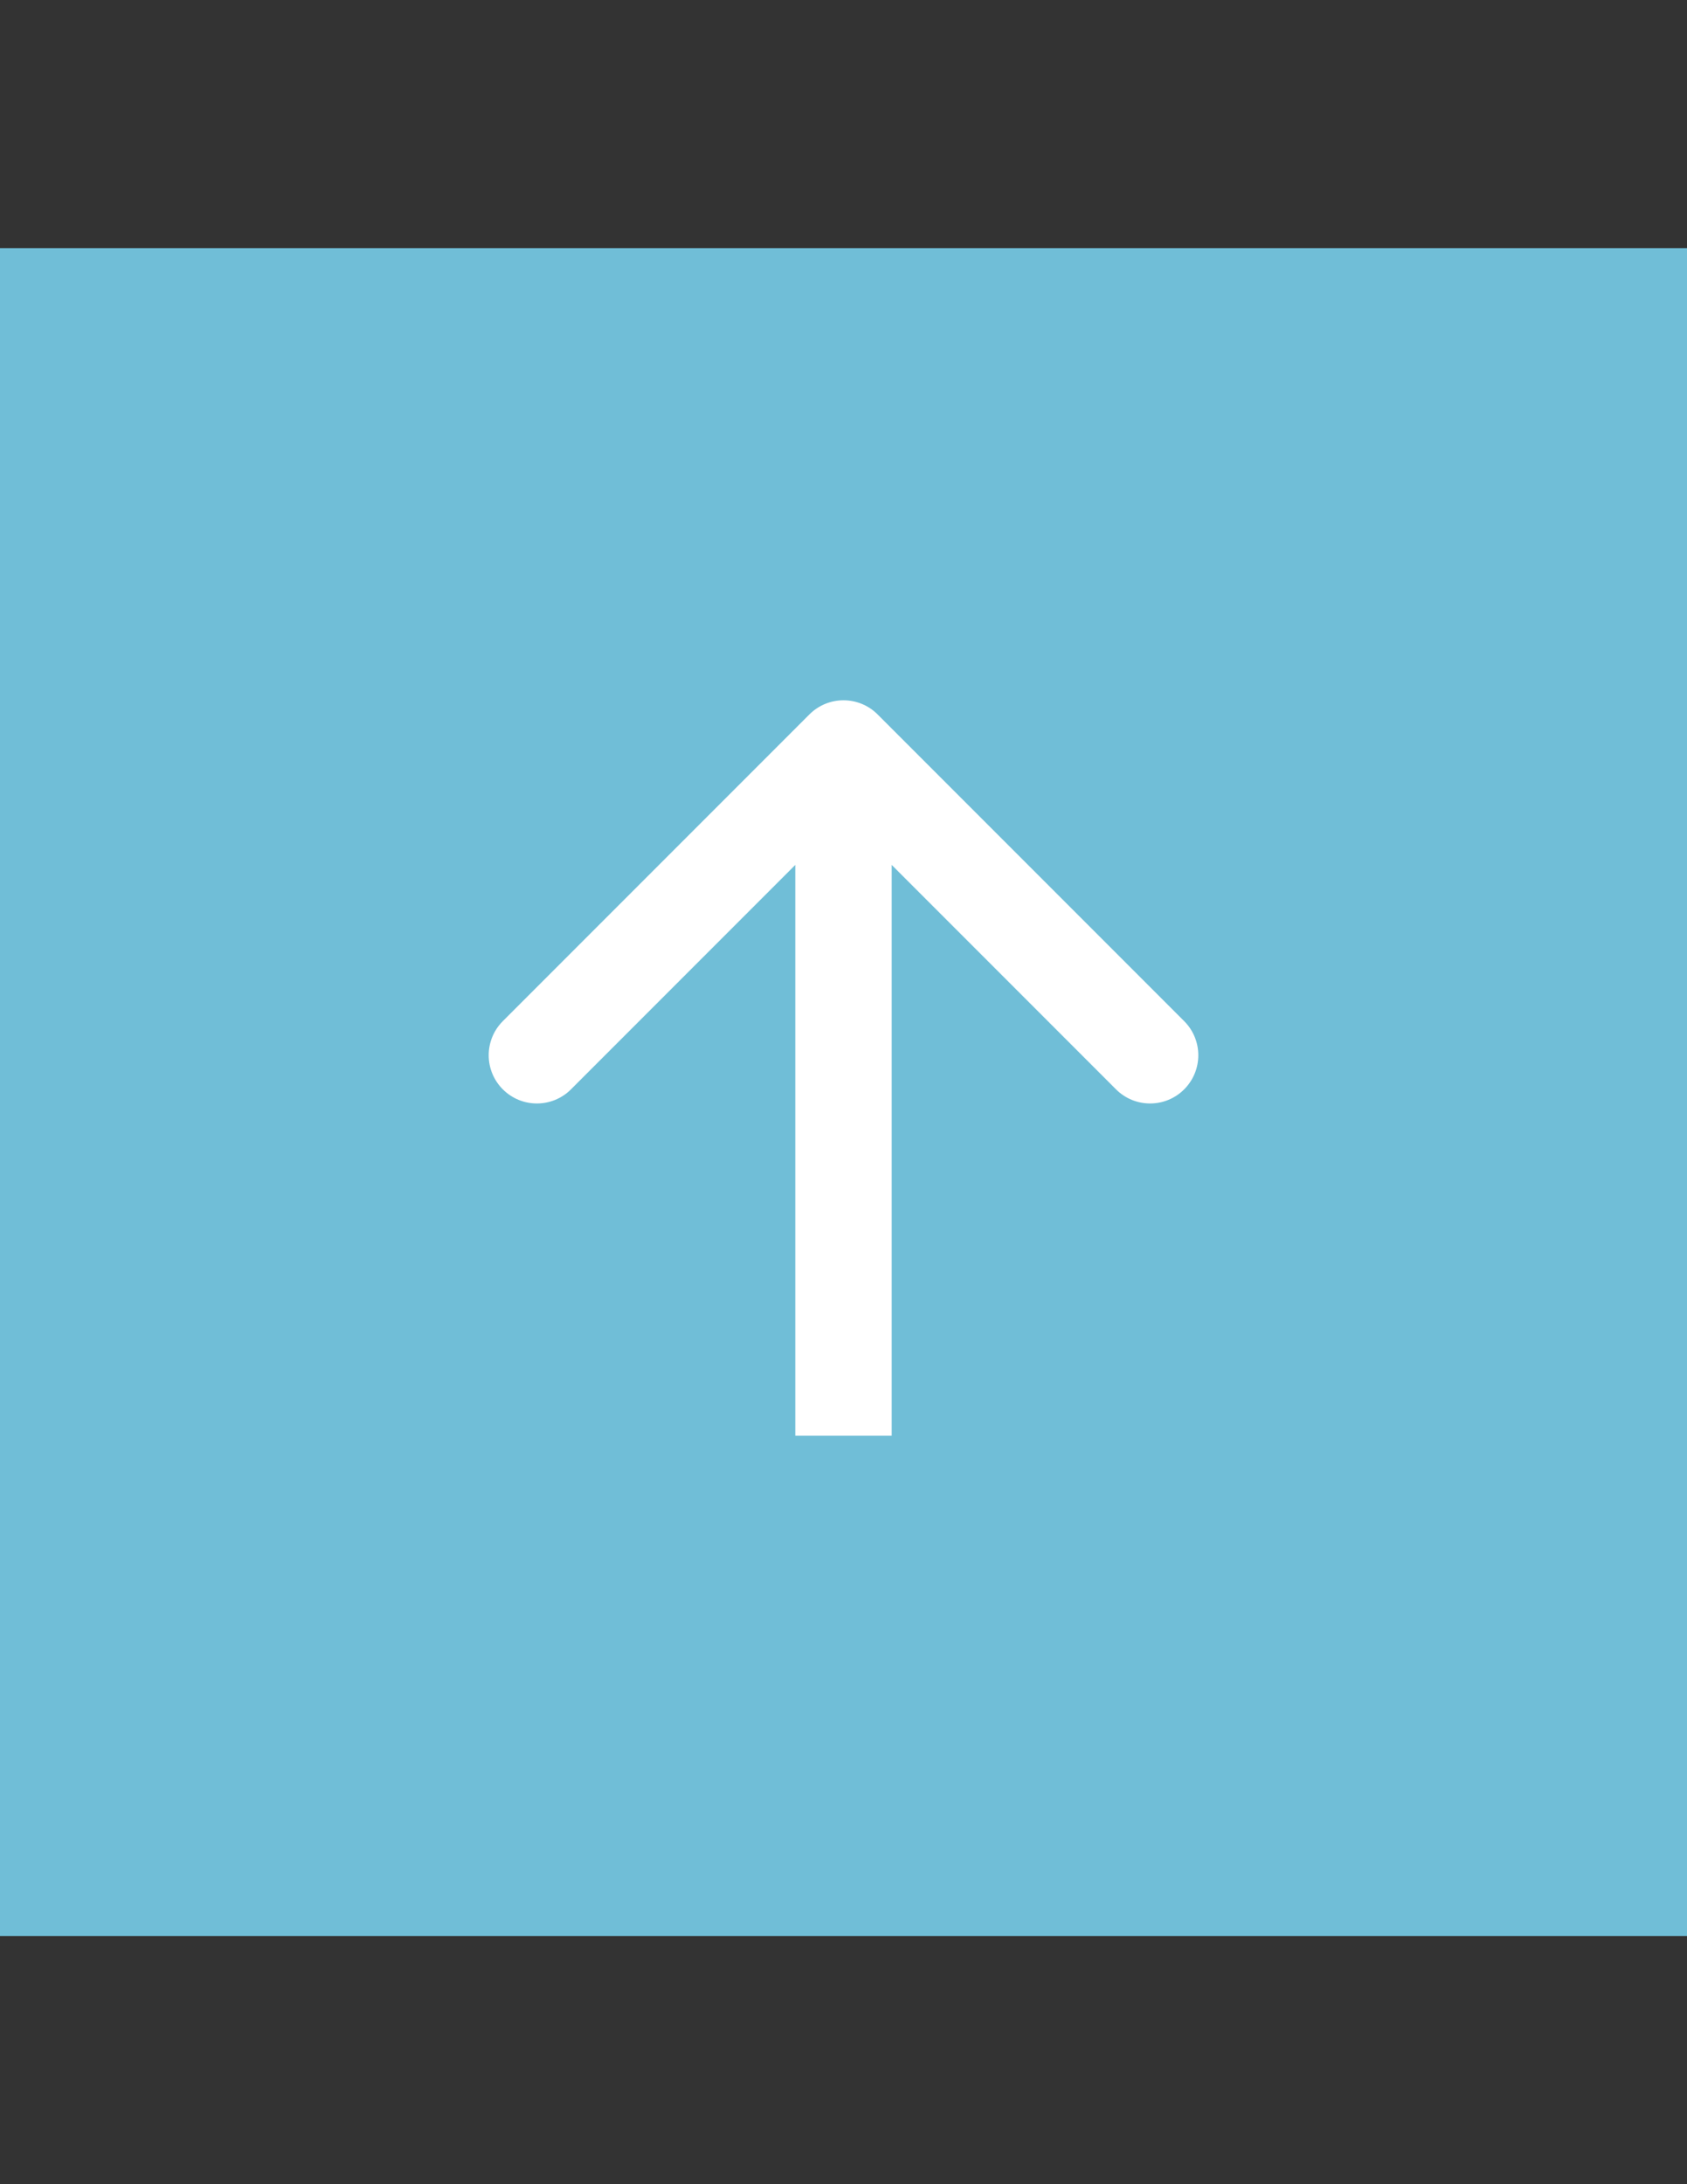
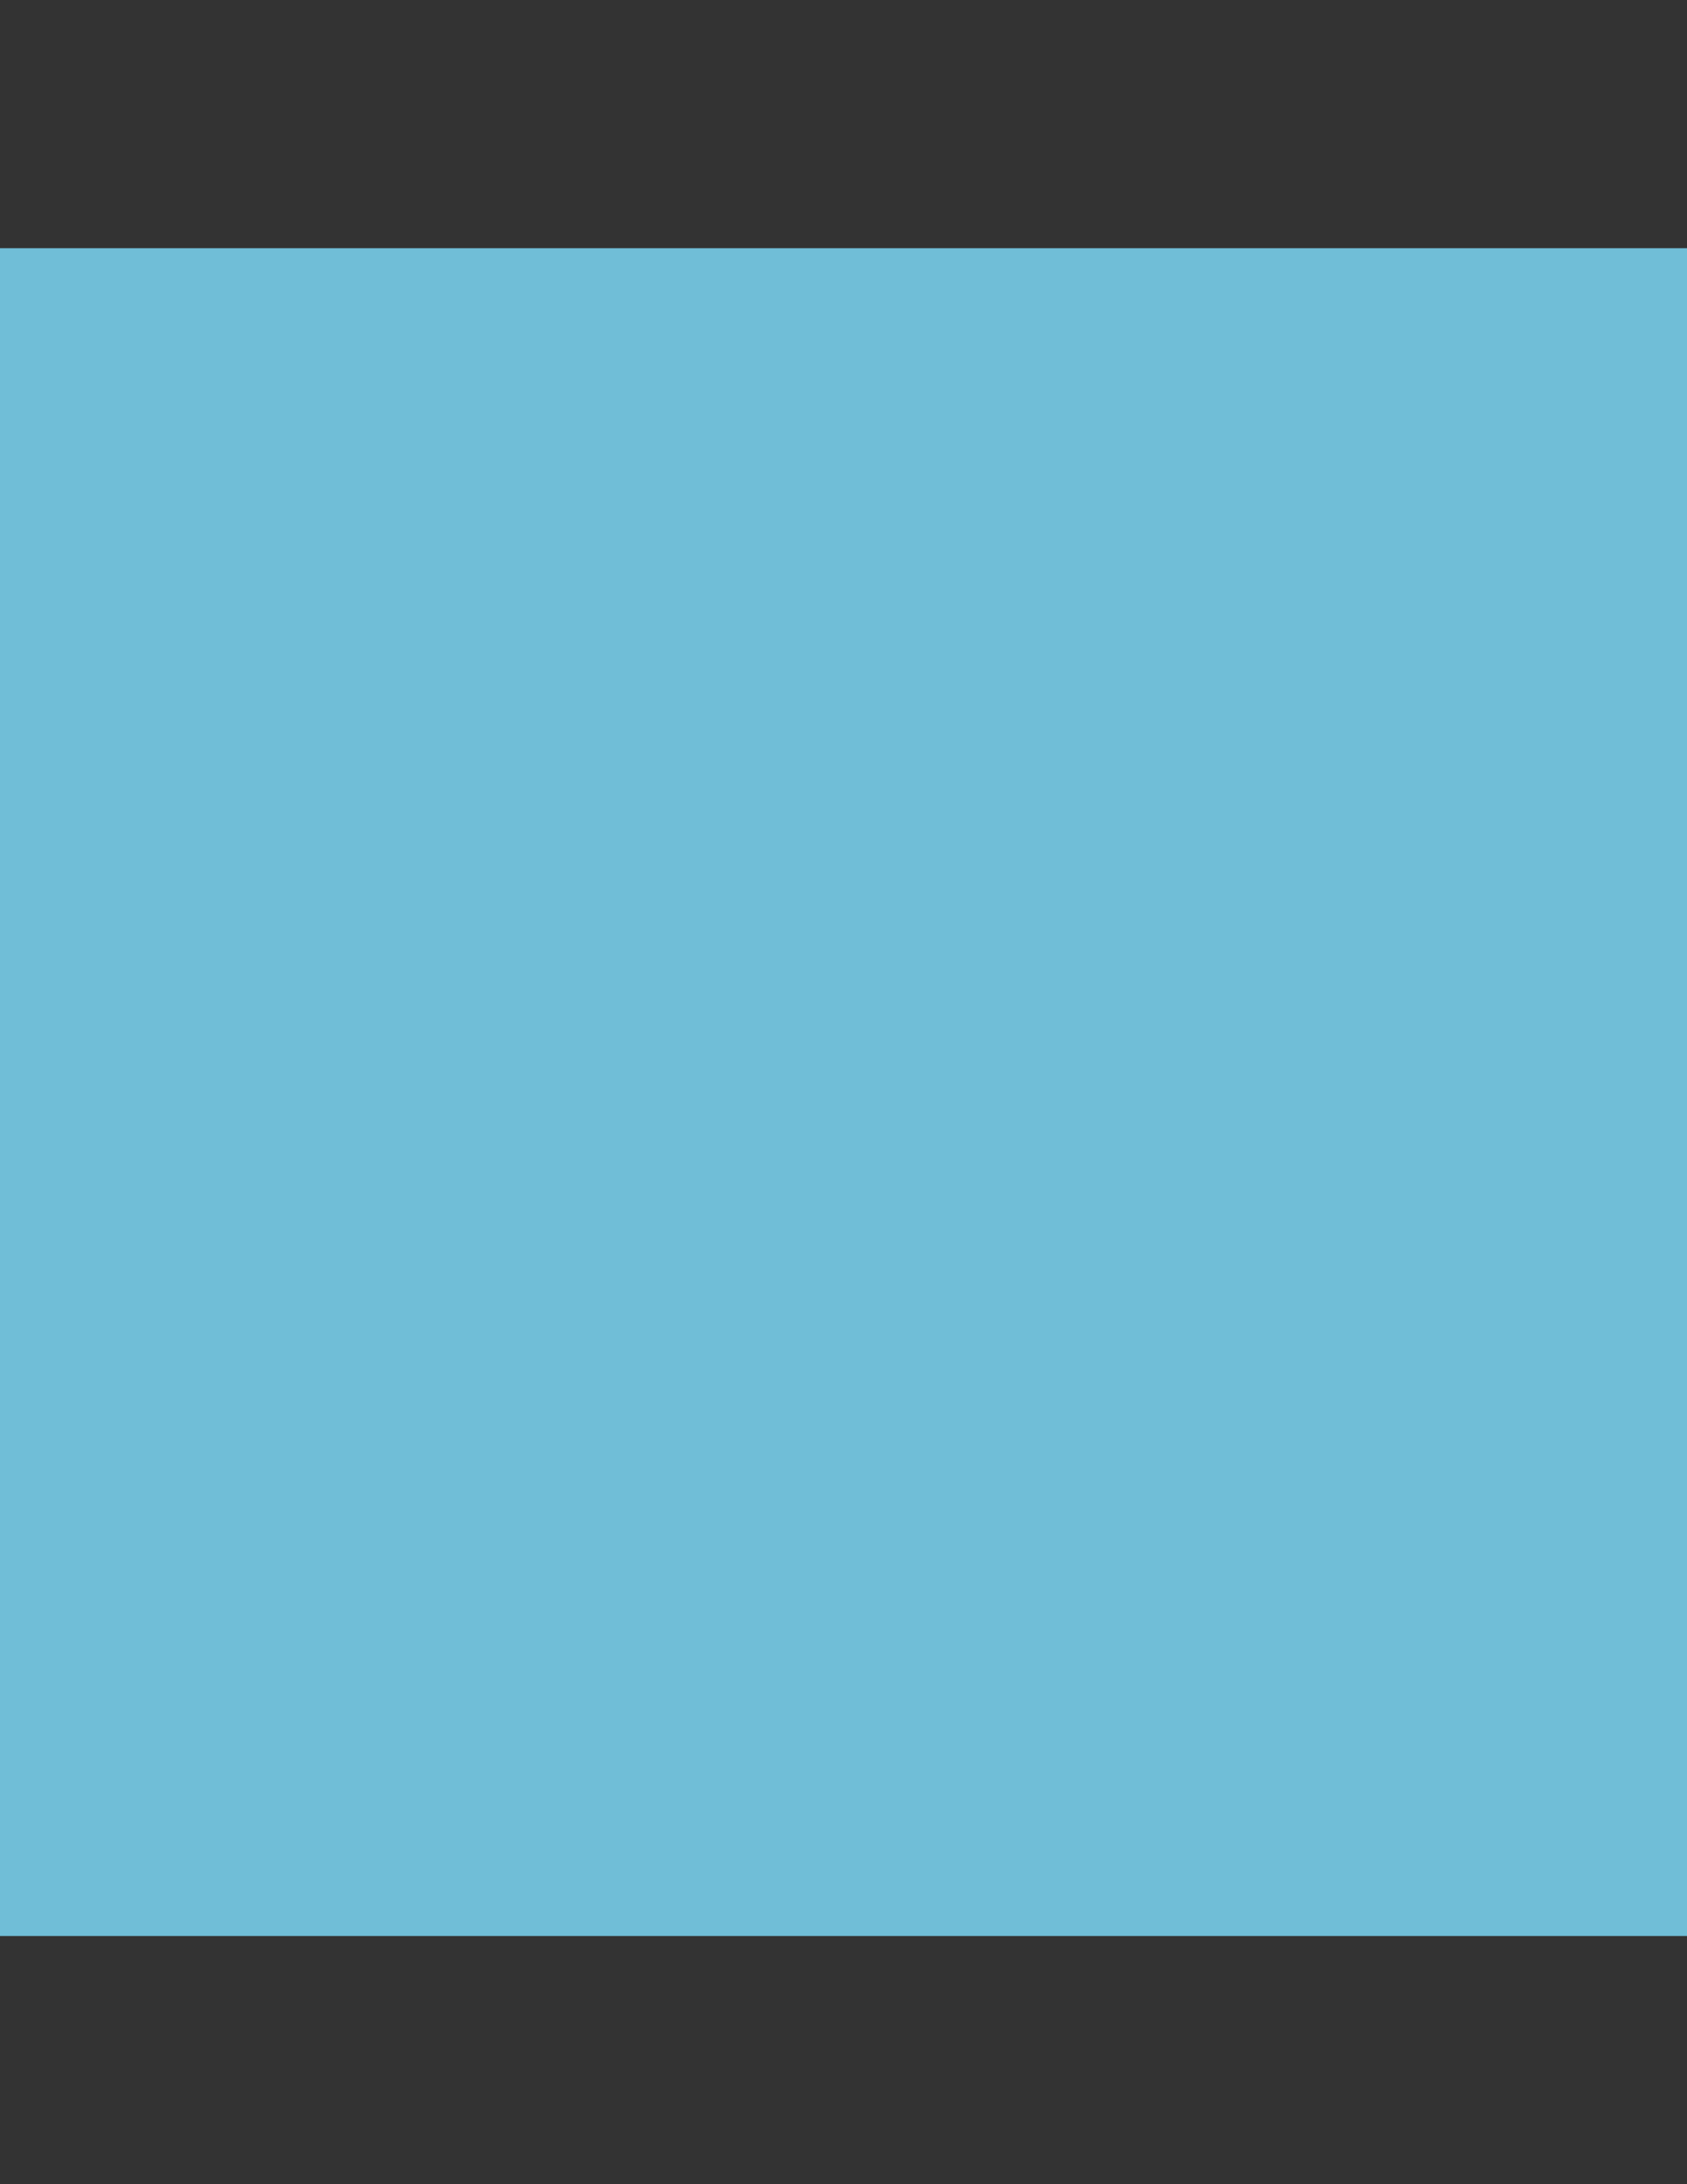
<svg xmlns="http://www.w3.org/2000/svg" version="1.1" id="Layer_1" x="0px" y="0px" width="612px" height="792px" viewBox="0 0 612 792" enable-background="new 0 0 612 792" xml:space="preserve">
  <rect x="0" y="0" width="612" height="792" fill="#333333" stroke="none" />
  <title>up-arrow</title>
-   <path fill="#70BED7" d="M0,90h612v612H0V90z" />
-   <path fill="#FFFFFF" d="M318.364,259.05c-6.829-6.829-17.9-6.829-24.729,0L182.357,370.328c-6.798,6.859-6.75,17.93,0.109,24.729  c6.816,6.756,17.803,6.756,24.619,0L306,296.143l98.914,98.914c6.858,6.799,17.93,6.75,24.729-0.109  c6.759-6.816,6.759-17.803,0-24.62L318.364,259.05z M323.485,520.586V271.414h-34.971v249.172H323.485z" />
+   <path fill="#70BED7" d="M0,90h612v612H0z" />
</svg>